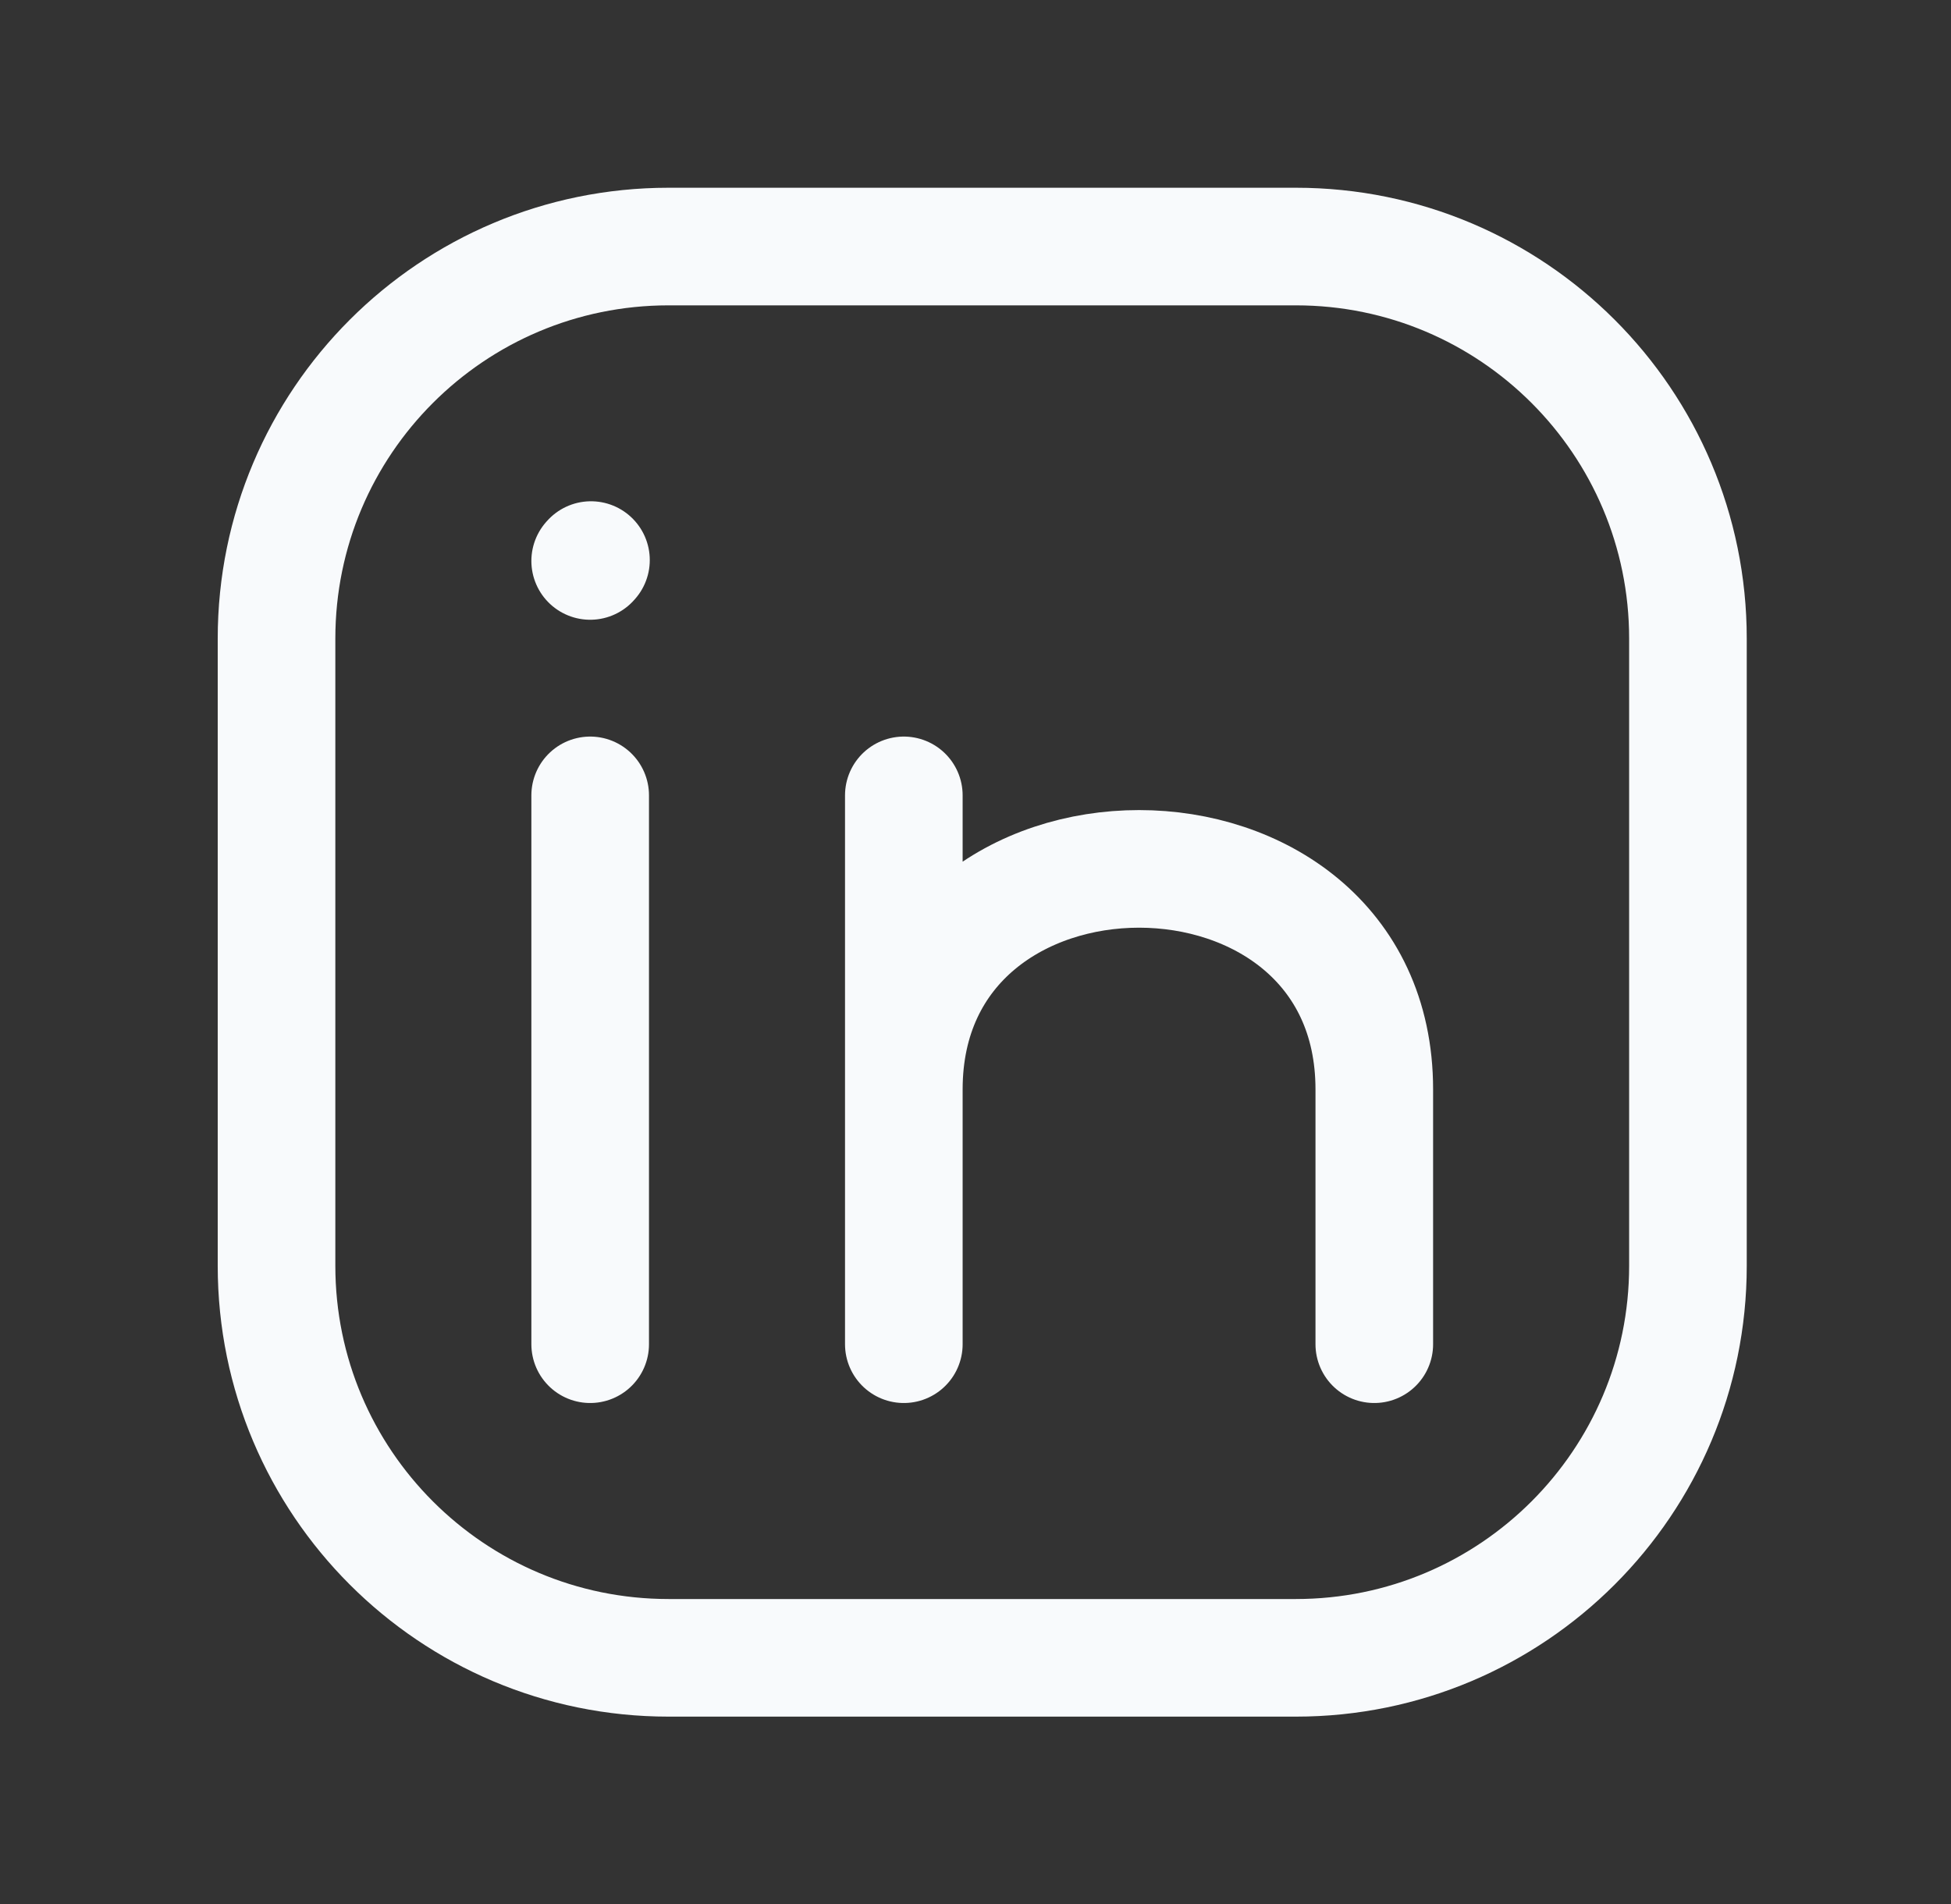
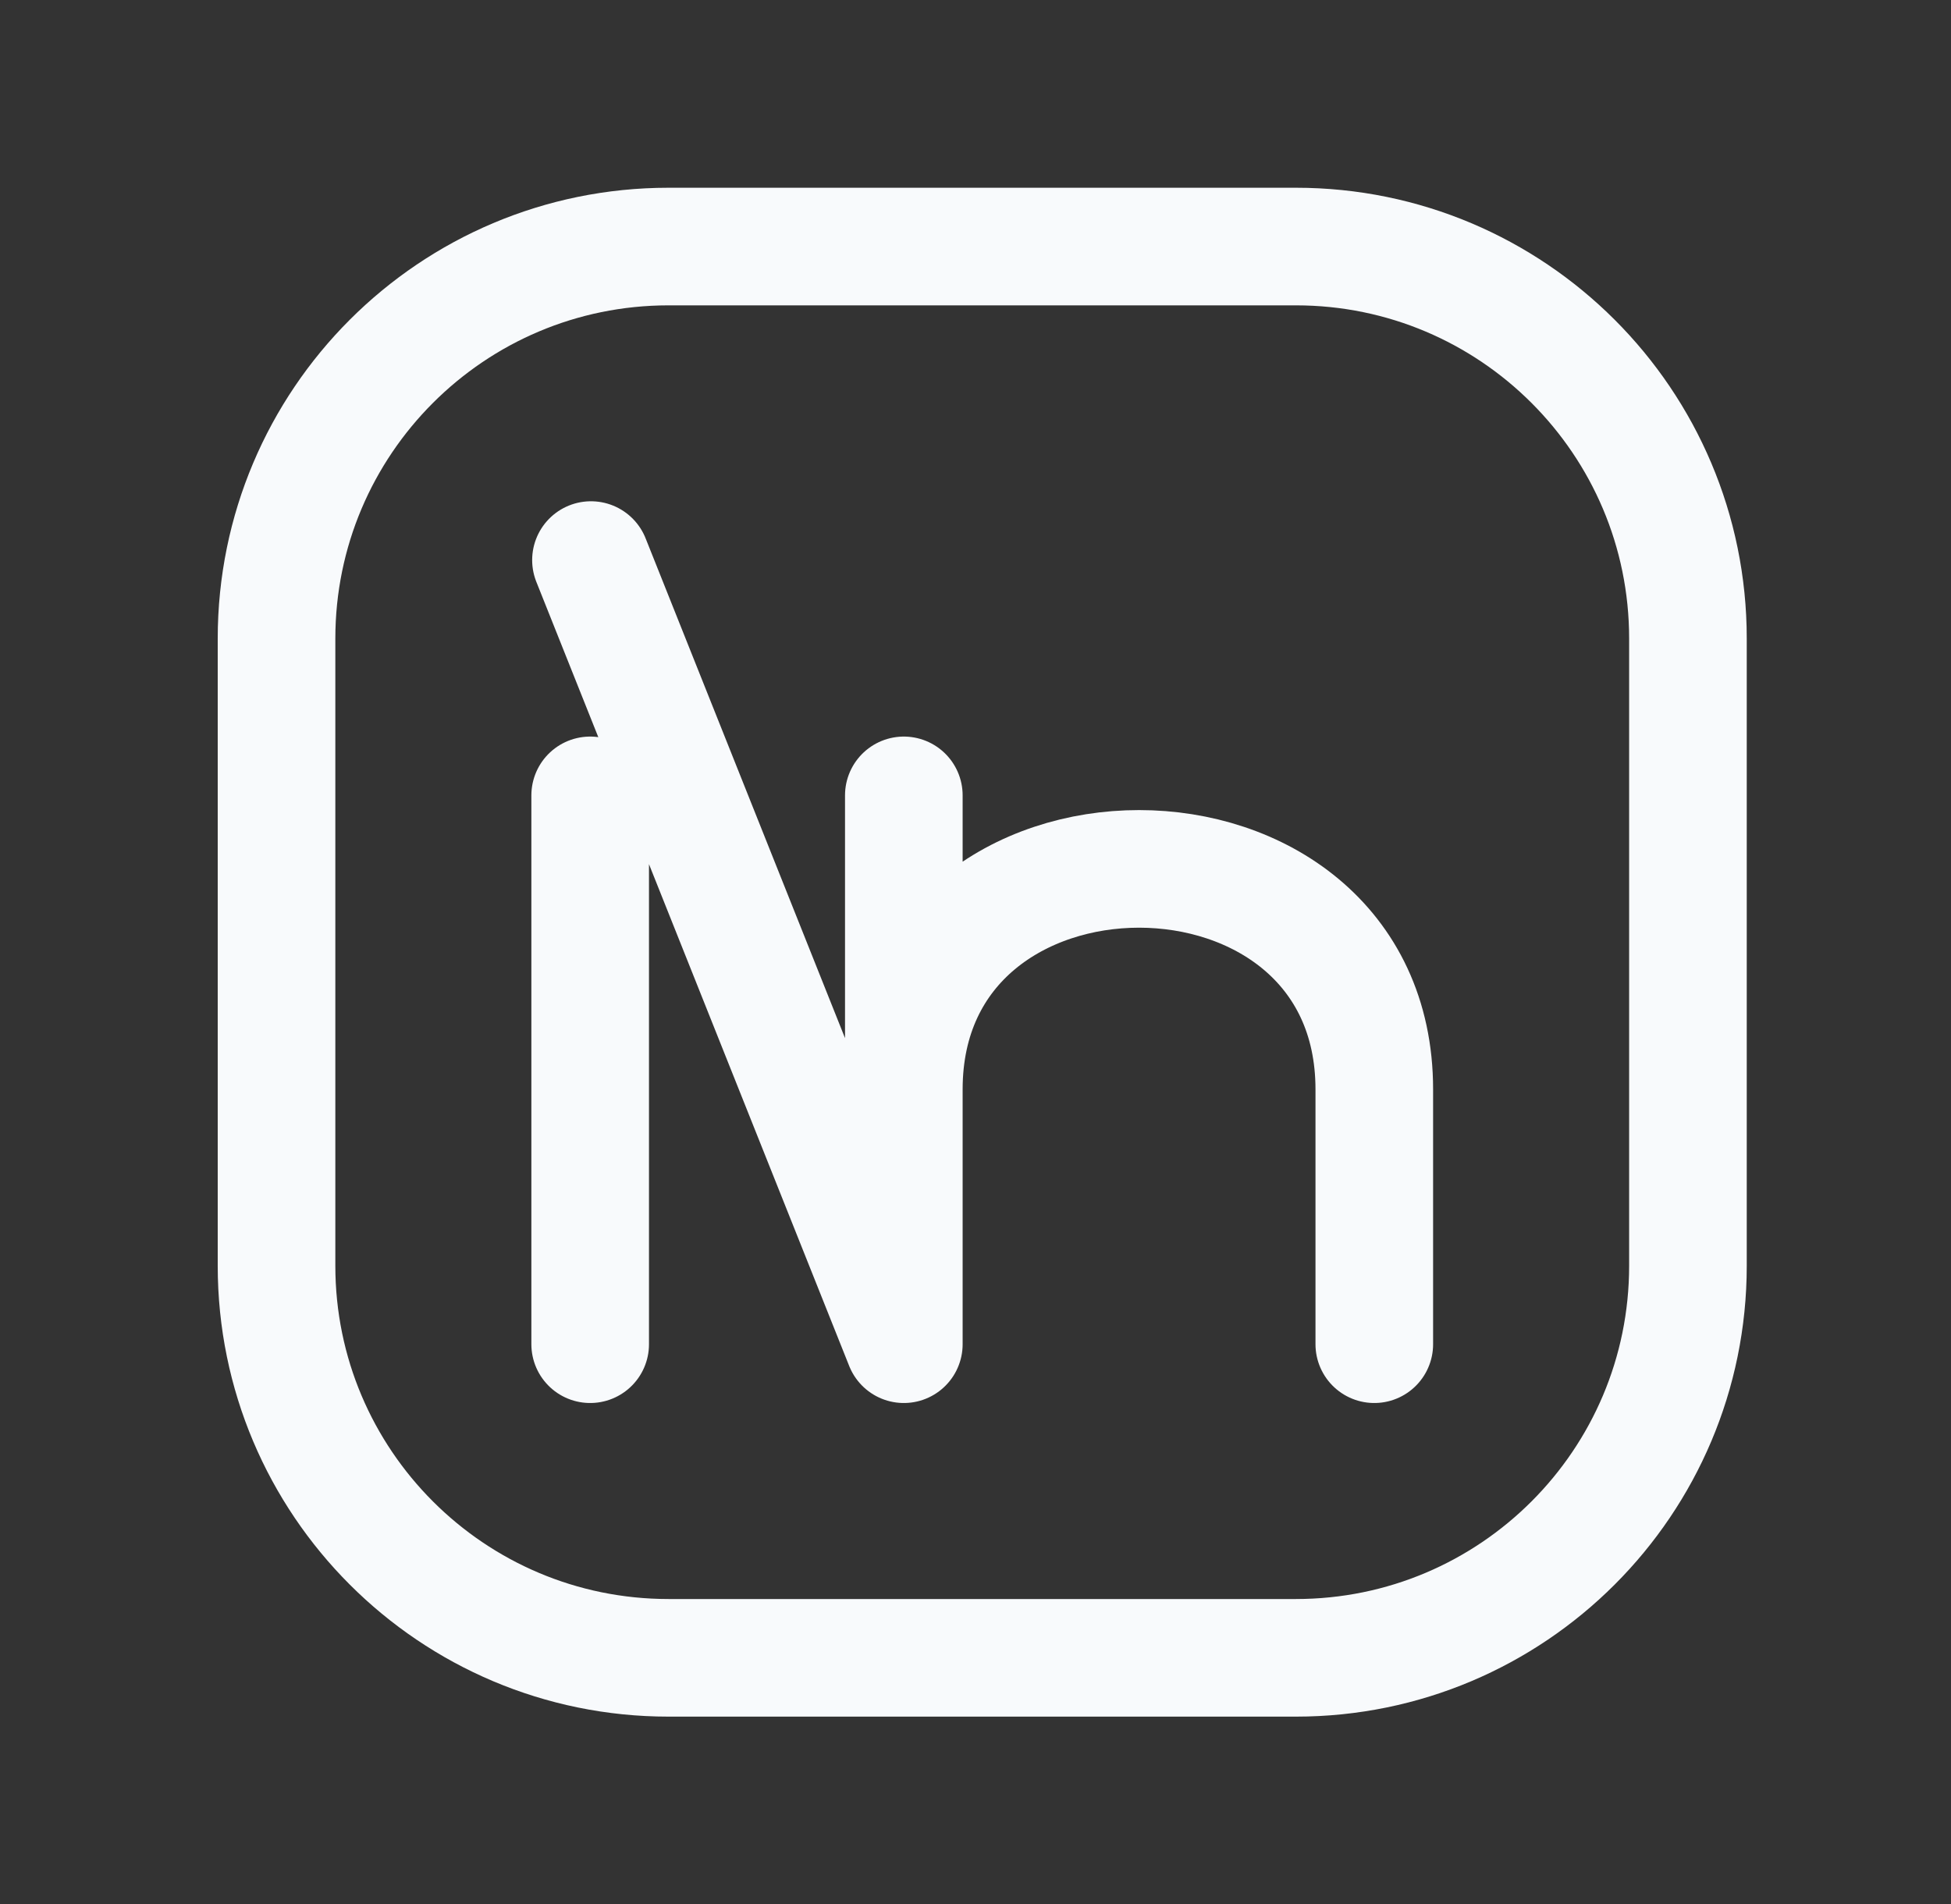
<svg xmlns="http://www.w3.org/2000/svg" width="42" height="41" viewBox="0 0 42 41" fill="none">
  <rect x="0" y="0" width="42" height="41" fill="#333333" stroke="none" />
-   <path d="M12.705 28.94V17.124M19.457 23.454V17.124M19.457 23.454C19.457 17.124 29.585 17.124 29.585 23.454V28.94M19.457 23.454V28.94M12.705 12.077L12.722 12.058M36.337 27.252V13.748C36.337 9.086 32.558 5.308 27.897 5.308H14.393C9.731 5.308 5.953 9.086 5.953 13.748V27.252C5.953 31.913 9.731 35.692 14.393 35.692H27.897C32.558 35.692 36.337 31.913 36.337 27.252Z" stroke="#F8FAFC" stroke-width="2.532" stroke-linecap="round" stroke-linejoin="round" />
+   <path d="M12.705 28.94V17.124M19.457 23.454V17.124M19.457 23.454C19.457 17.124 29.585 17.124 29.585 23.454V28.94M19.457 23.454V28.94L12.722 12.058M36.337 27.252V13.748C36.337 9.086 32.558 5.308 27.897 5.308H14.393C9.731 5.308 5.953 9.086 5.953 13.748V27.252C5.953 31.913 9.731 35.692 14.393 35.692H27.897C32.558 35.692 36.337 31.913 36.337 27.252Z" stroke="#F8FAFC" stroke-width="2.532" stroke-linecap="round" stroke-linejoin="round" />
</svg>